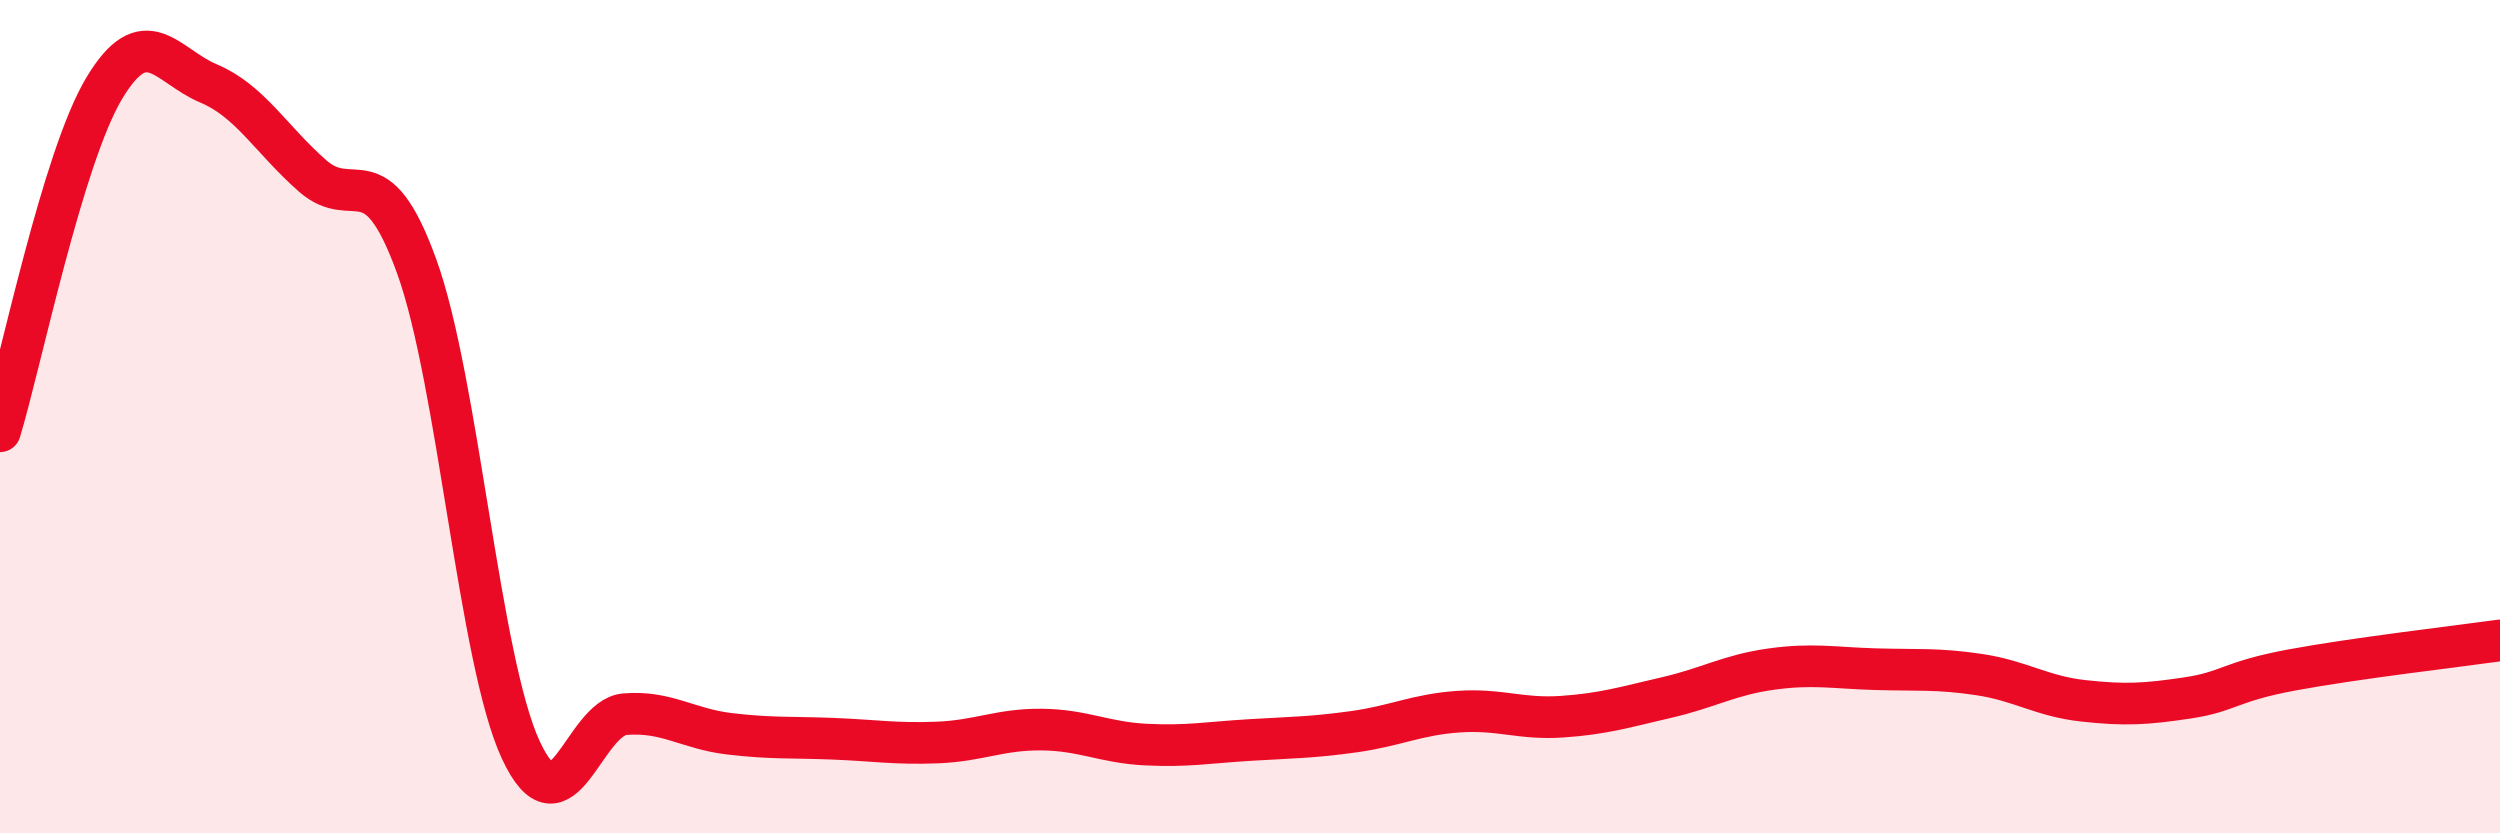
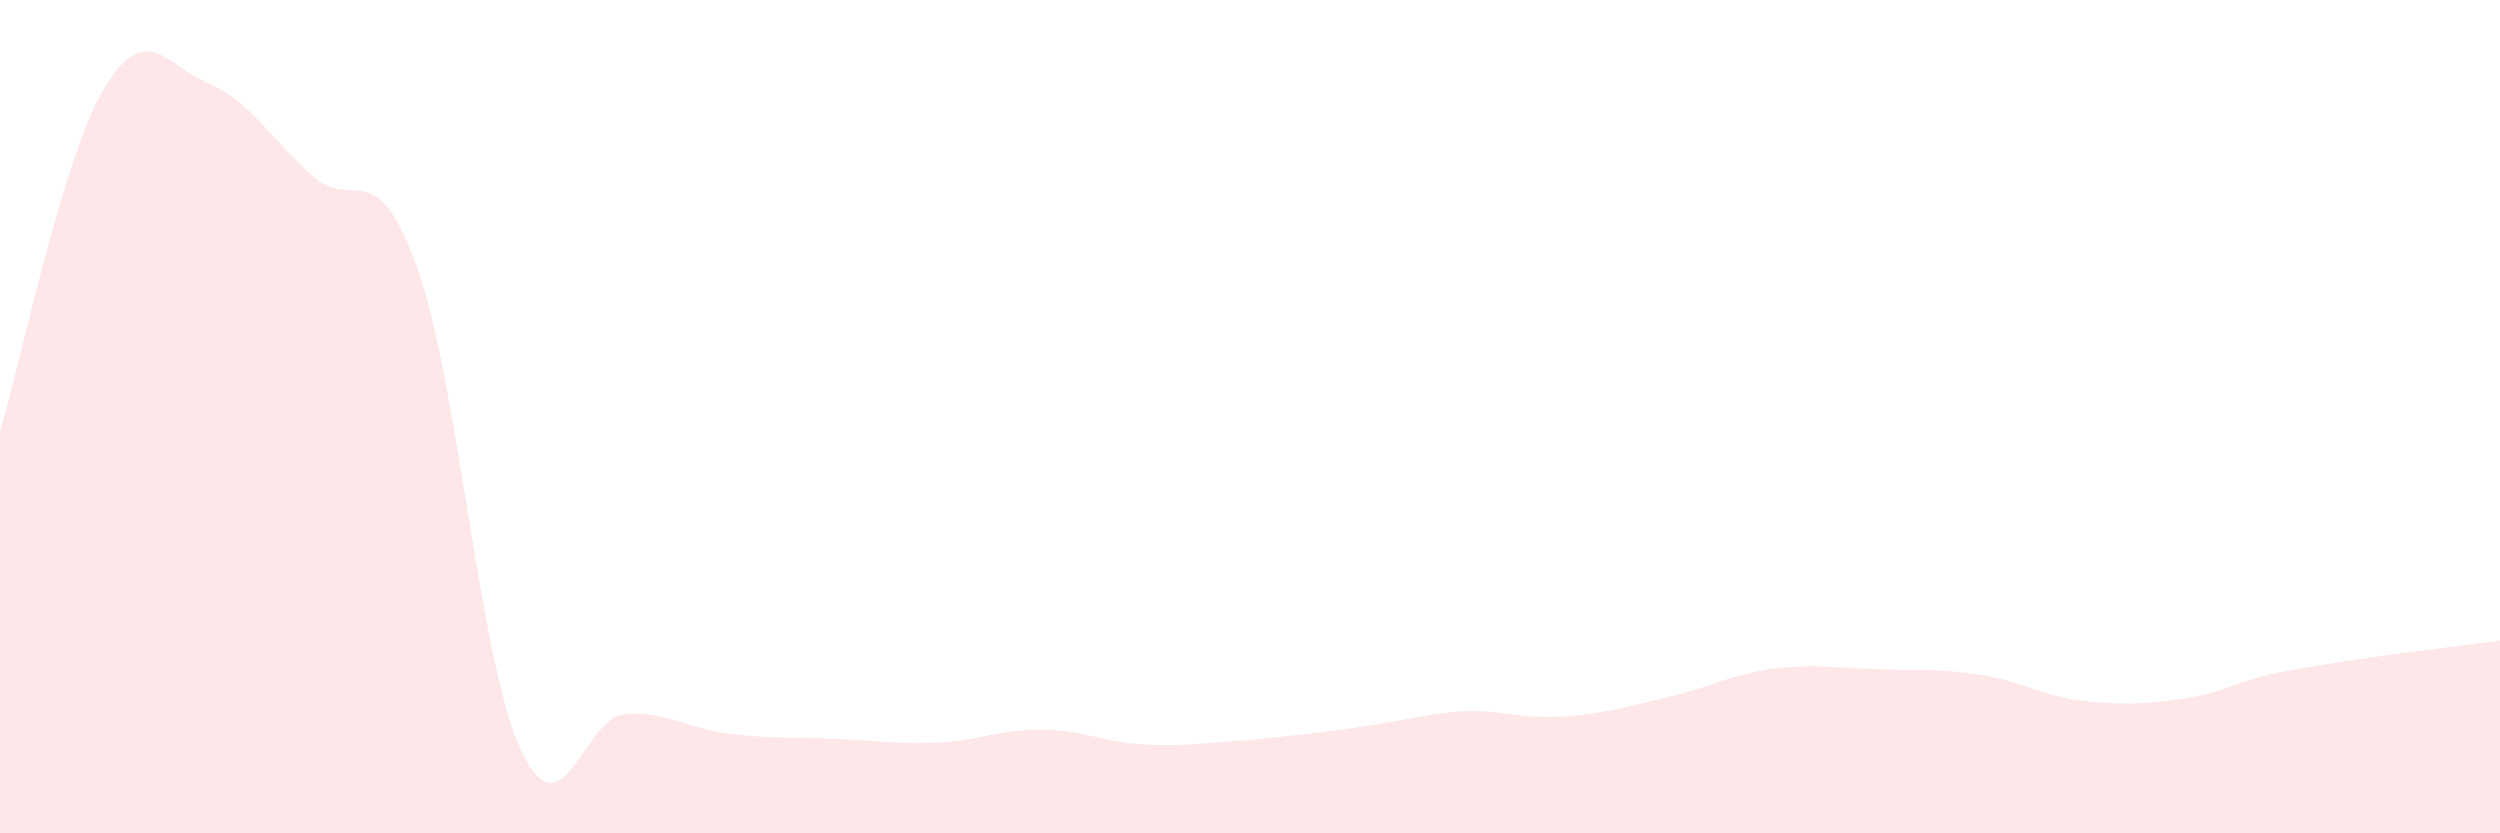
<svg xmlns="http://www.w3.org/2000/svg" width="60" height="20" viewBox="0 0 60 20">
-   <path d="M 0,10.35 C 0.5,8.7 1.5,3.79 2.5,2.12 C 3.5,0.45 4,1.58 5,2 C 6,2.42 6.5,3.34 7.5,4.22 C 8.5,5.1 9,3.63 10,6.39 C 11,9.15 11.5,15.85 12.5,18 C 13.5,20.15 14,17.22 15,17.14 C 16,17.06 16.5,17.49 17.5,17.61 C 18.5,17.73 19,17.69 20,17.73 C 21,17.77 21.5,17.86 22.5,17.82 C 23.5,17.78 24,17.5 25,17.51 C 26,17.52 26.5,17.82 27.5,17.87 C 28.5,17.92 29,17.82 30,17.76 C 31,17.7 31.5,17.7 32.5,17.56 C 33.5,17.42 34,17.15 35,17.08 C 36,17.01 36.5,17.27 37.5,17.2 C 38.5,17.13 39,16.97 40,16.74 C 41,16.51 41.5,16.2 42.5,16.06 C 43.5,15.92 44,16.03 45,16.06 C 46,16.09 46.5,16.04 47.5,16.19 C 48.5,16.34 49,16.71 50,16.82 C 51,16.93 51.5,16.9 52.5,16.75 C 53.5,16.6 53.5,16.36 55,16.08 C 56.5,15.8 59,15.51 60,15.37L60 20L0 20Z" fill="#EB0A25" opacity="0.1" stroke-linecap="round" stroke-linejoin="round" />
-   <path d="M 0,10.35 C 0.5,8.7 1.5,3.79 2.5,2.12 C 3.5,0.45 4,1.58 5,2 C 6,2.42 6.5,3.34 7.5,4.22 C 8.5,5.1 9,3.63 10,6.39 C 11,9.15 11.5,15.85 12.5,18 C 13.5,20.15 14,17.22 15,17.14 C 16,17.06 16.5,17.49 17.5,17.61 C 18.5,17.73 19,17.69 20,17.73 C 21,17.77 21.5,17.86 22.5,17.82 C 23.5,17.78 24,17.5 25,17.51 C 26,17.52 26.5,17.82 27.5,17.87 C 28.5,17.92 29,17.82 30,17.76 C 31,17.7 31.5,17.7 32.5,17.56 C 33.5,17.42 34,17.15 35,17.08 C 36,17.01 36.5,17.27 37.5,17.2 C 38.5,17.13 39,16.97 40,16.74 C 41,16.51 41.5,16.2 42.5,16.06 C 43.5,15.92 44,16.03 45,16.06 C 46,16.09 46.5,16.04 47.5,16.19 C 48.5,16.34 49,16.71 50,16.82 C 51,16.93 51.5,16.9 52.5,16.75 C 53.5,16.6 53.5,16.36 55,16.08 C 56.5,15.8 59,15.51 60,15.37" stroke="#EB0A25" stroke-width="1" fill="none" stroke-linecap="round" stroke-linejoin="round" />
+   <path d="M 0,10.35 C 0.5,8.7 1.5,3.79 2.5,2.12 C 3.5,0.45 4,1.58 5,2 C 6,2.42 6.5,3.34 7.5,4.22 C 8.5,5.1 9,3.63 10,6.39 C 11,9.15 11.5,15.85 12.5,18 C 13.5,20.15 14,17.22 15,17.14 C 16,17.06 16.5,17.49 17.5,17.61 C 18.5,17.73 19,17.69 20,17.73 C 21,17.77 21.5,17.86 22.5,17.82 C 23.5,17.78 24,17.5 25,17.51 C 26,17.52 26.5,17.82 27.5,17.87 C 28.5,17.92 29,17.82 30,17.76 C 33.5,17.42 34,17.15 35,17.08 C 36,17.01 36.5,17.27 37.5,17.2 C 38.5,17.13 39,16.97 40,16.74 C 41,16.51 41.5,16.2 42.5,16.06 C 43.5,15.92 44,16.03 45,16.06 C 46,16.09 46.5,16.04 47.5,16.19 C 48.5,16.34 49,16.71 50,16.82 C 51,16.93 51.5,16.9 52.5,16.75 C 53.5,16.6 53.5,16.36 55,16.08 C 56.5,15.8 59,15.51 60,15.37L60 20L0 20Z" fill="#EB0A25" opacity="0.1" stroke-linecap="round" stroke-linejoin="round" />
</svg>